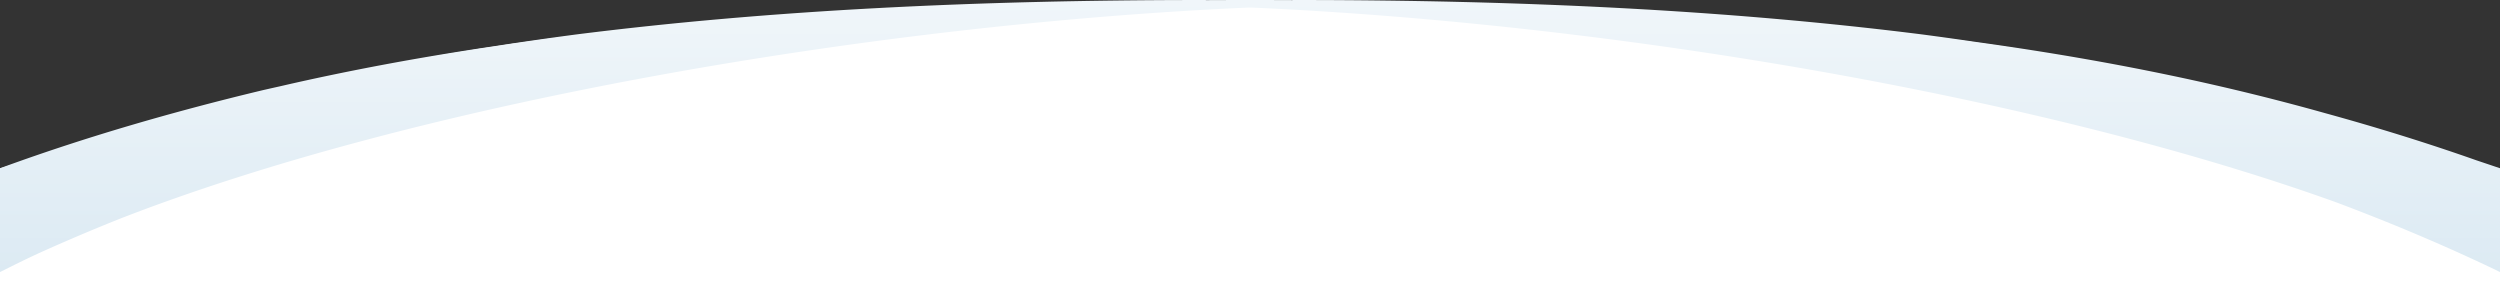
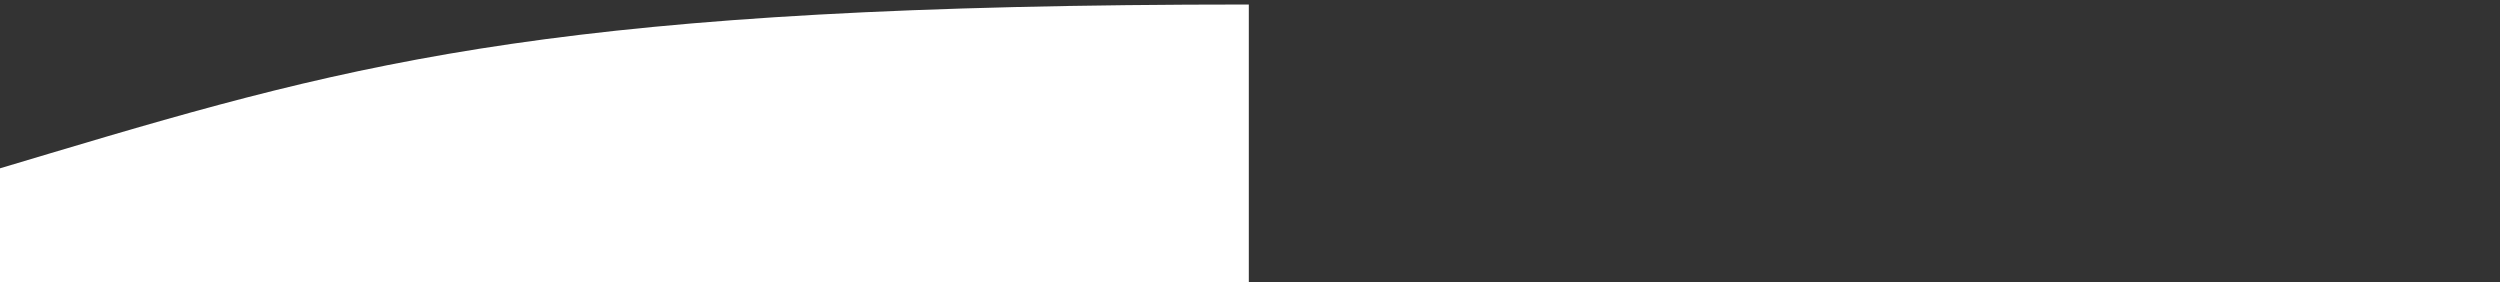
<svg xmlns="http://www.w3.org/2000/svg" width="1664" height="188">
  <rect width="100%" height="100%" fill="#333333" stroke="none" />
  <defs>
    <linearGradient x1="50%" y1="0%" x2="50%" y2="100%" id="linearGradient-1">
      <stop stop-color="#F0F6FA" offset="0%" />
      <stop stop-color="#DCEAF3" offset="100%" />
    </linearGradient>
  </defs>
  <g id="OPT-048" stroke="none" stroke-width="1" fill="none" fill-rule="evenodd">
    <g id="1.0:-Homepage:-Brand---Desktop---v2" transform="translate(0 -767)">
      <g id="HERO" transform="translate(0 169)">
        <g id="Hill-Shape" transform="translate(0 598)">
-           <path d="M831.21 3C1308 3 1435.207 43.944 1664 112.506V188H0v-75.968L33.57 102C242.01 39.782 378.257 3 831.21 3z" id="Path" fill="#FFF" />
-           <path d="M0 111.979l.108-.037 3.157-1.15C58.78 90.64 115.151 74.461 171.827 60.763L175 60c3.588-.818 7.178-1.626 10.768-2.424l3.287-.757c40.677-9.327 86.674-18.196 139.701-26.035h.015a2526.5 2526.5 0 0150.06-7.227L383 23C513.821 6.465 652.131.127 797.59.002L802 0c.313 0 .599.027.858.075L816.357.02 831.999 0l15.644.02 12.524.05c.253-.045.53-.07.834-.07l4.41.002C1010.869.127 1149.179 6.465 1280 23l4.17.557a2559.24 2559.24 0 0131.376 4.41c96.85 13.404 171.056 30.246 232.12 47.36 33.7 9.27 67.23 19.602 100.47 31.316l5.344 1.794c3.543 1.19 7.048 2.372 10.52 3.542v69.056-.006.053l-2.874-1.426-.95-.455c-34.134-16.285-69.235-31.025-105.012-44.468C1361.005 64.856 1076.875 15.893 832.497 5h-.994C574.496 16.456 273.523 70.019 79.462 145.728a1324.615 1324.615 0 00-53.704 22.826l-.012-.002a713.332 713.332 0 00-20.173 9.759L0 181.082v-.534.006-68.575z" id="Path" fill="url(#linearGradient-1)" />
+           <path d="M831.21 3V188H0v-75.968L33.57 102C242.01 39.782 378.257 3 831.21 3z" id="Path" fill="#FFF" />
        </g>
      </g>
    </g>
  </g>
</svg>